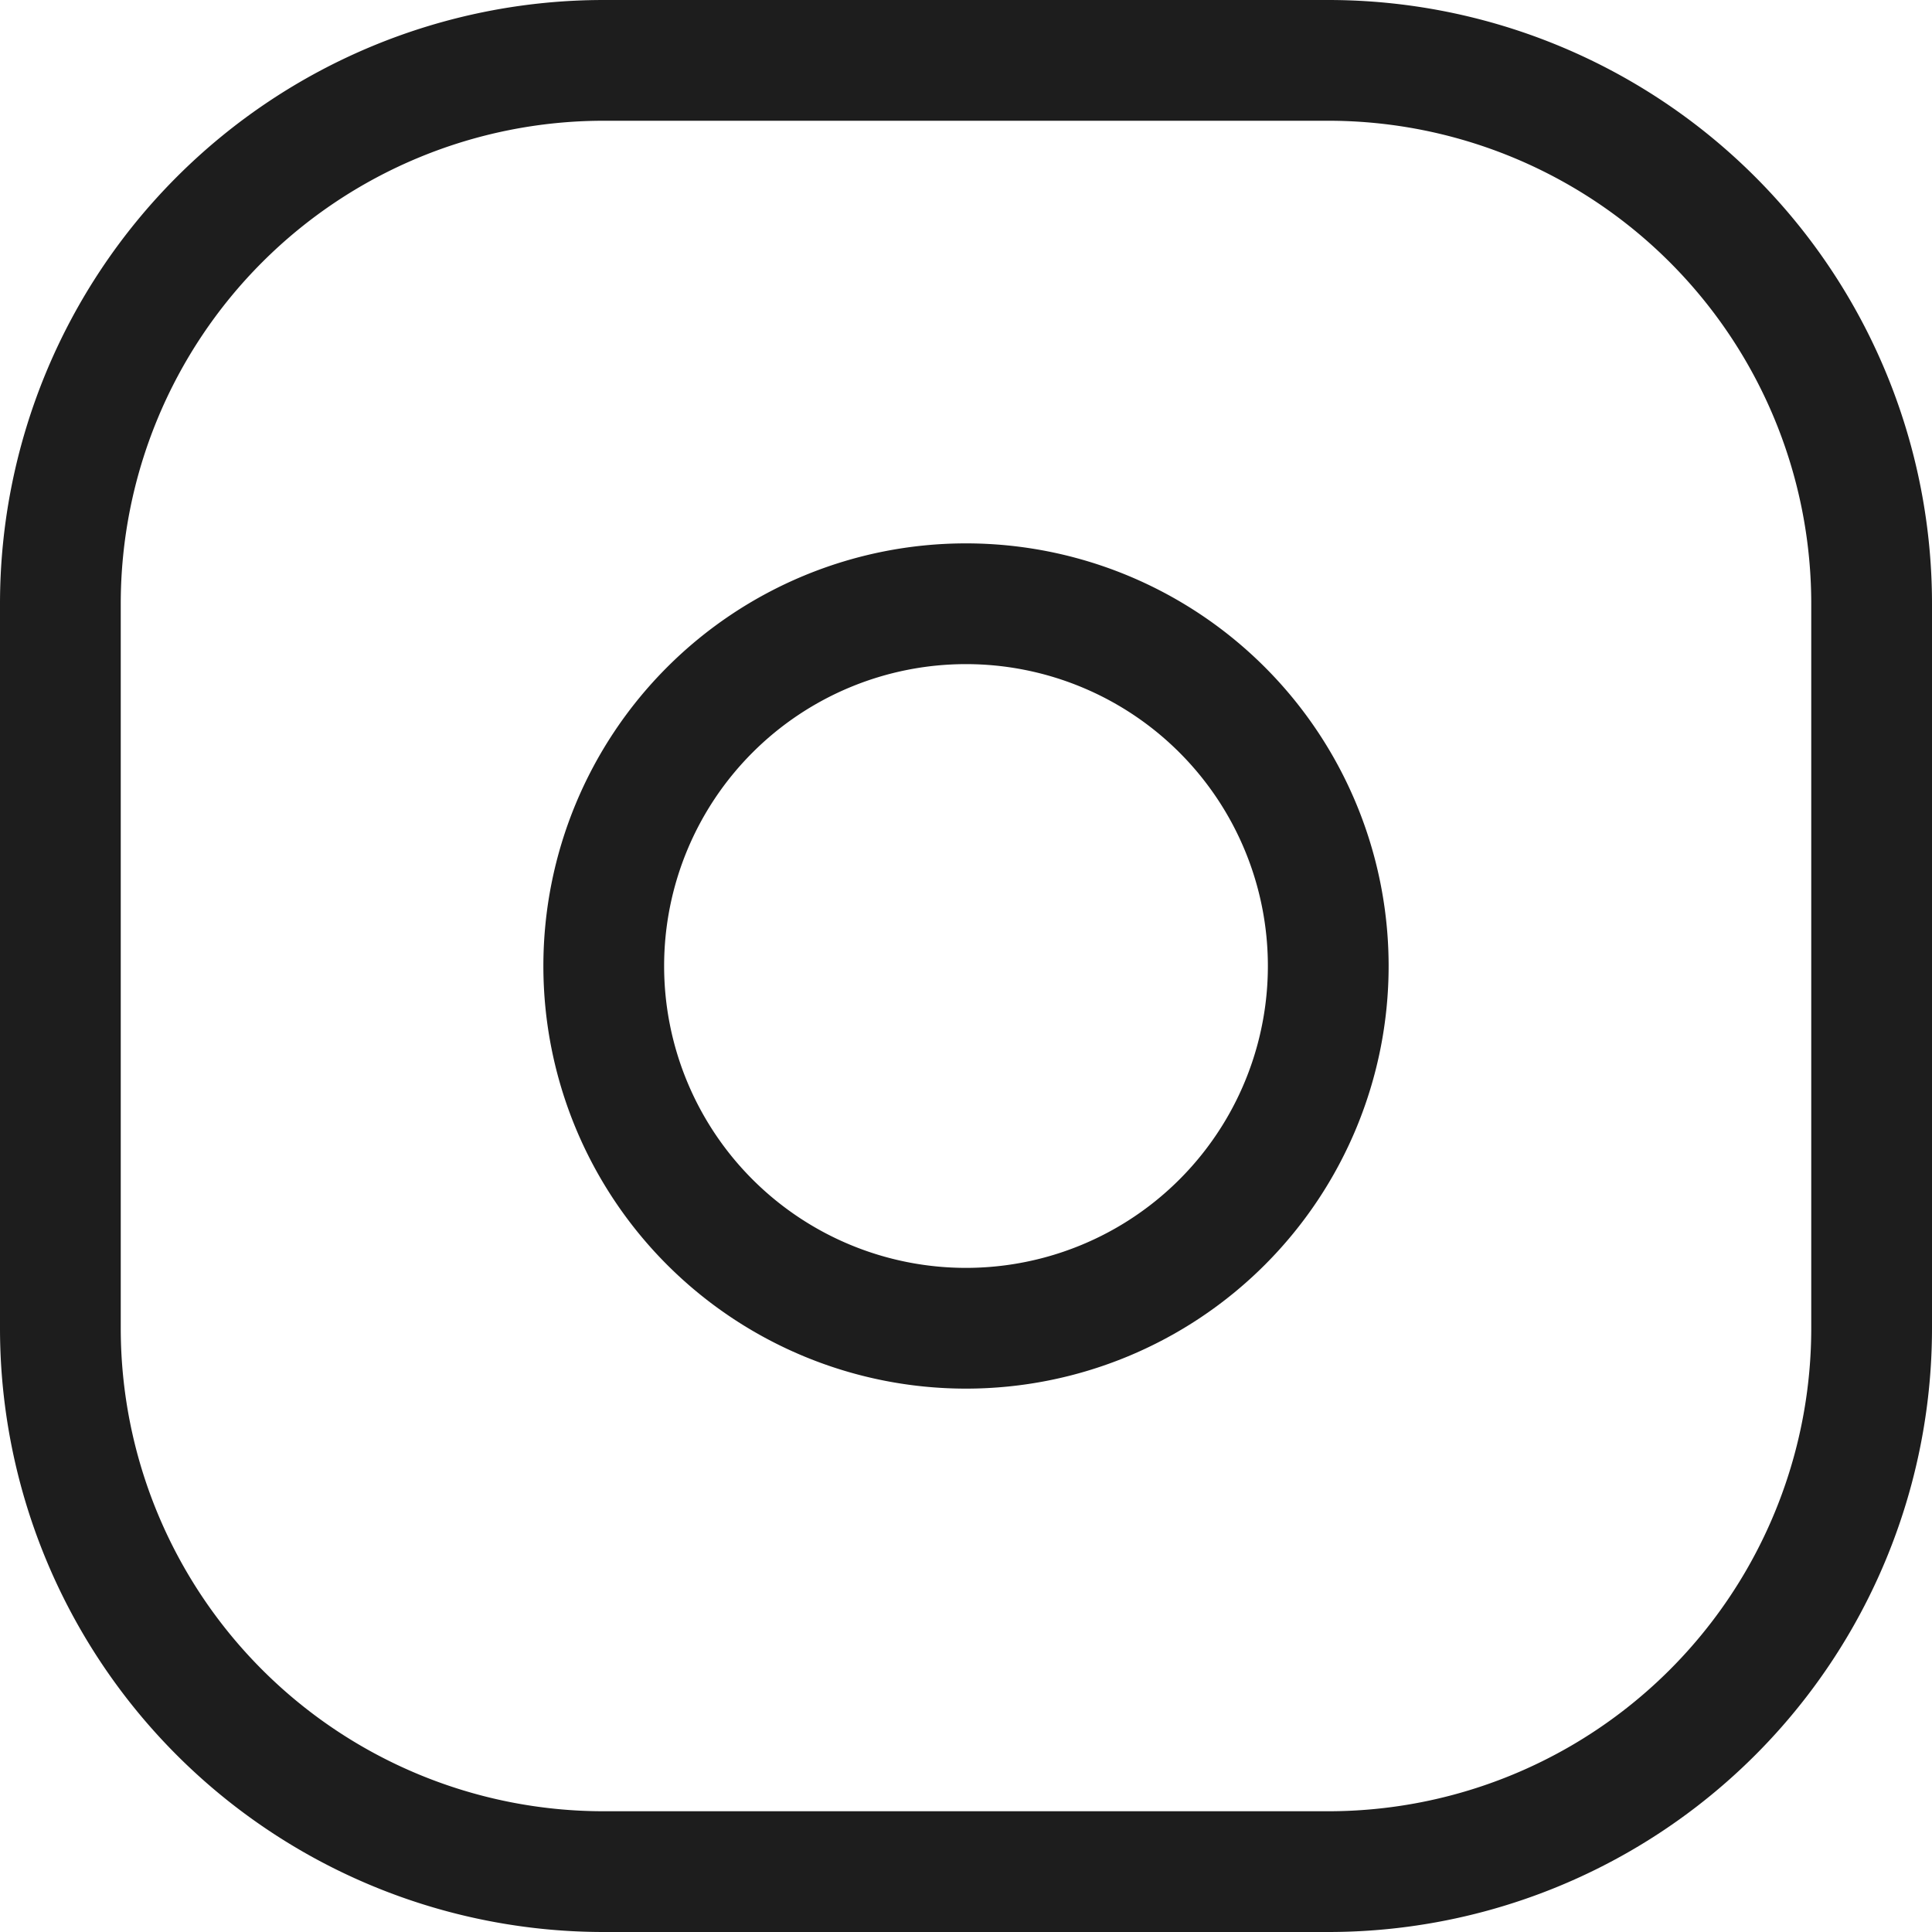
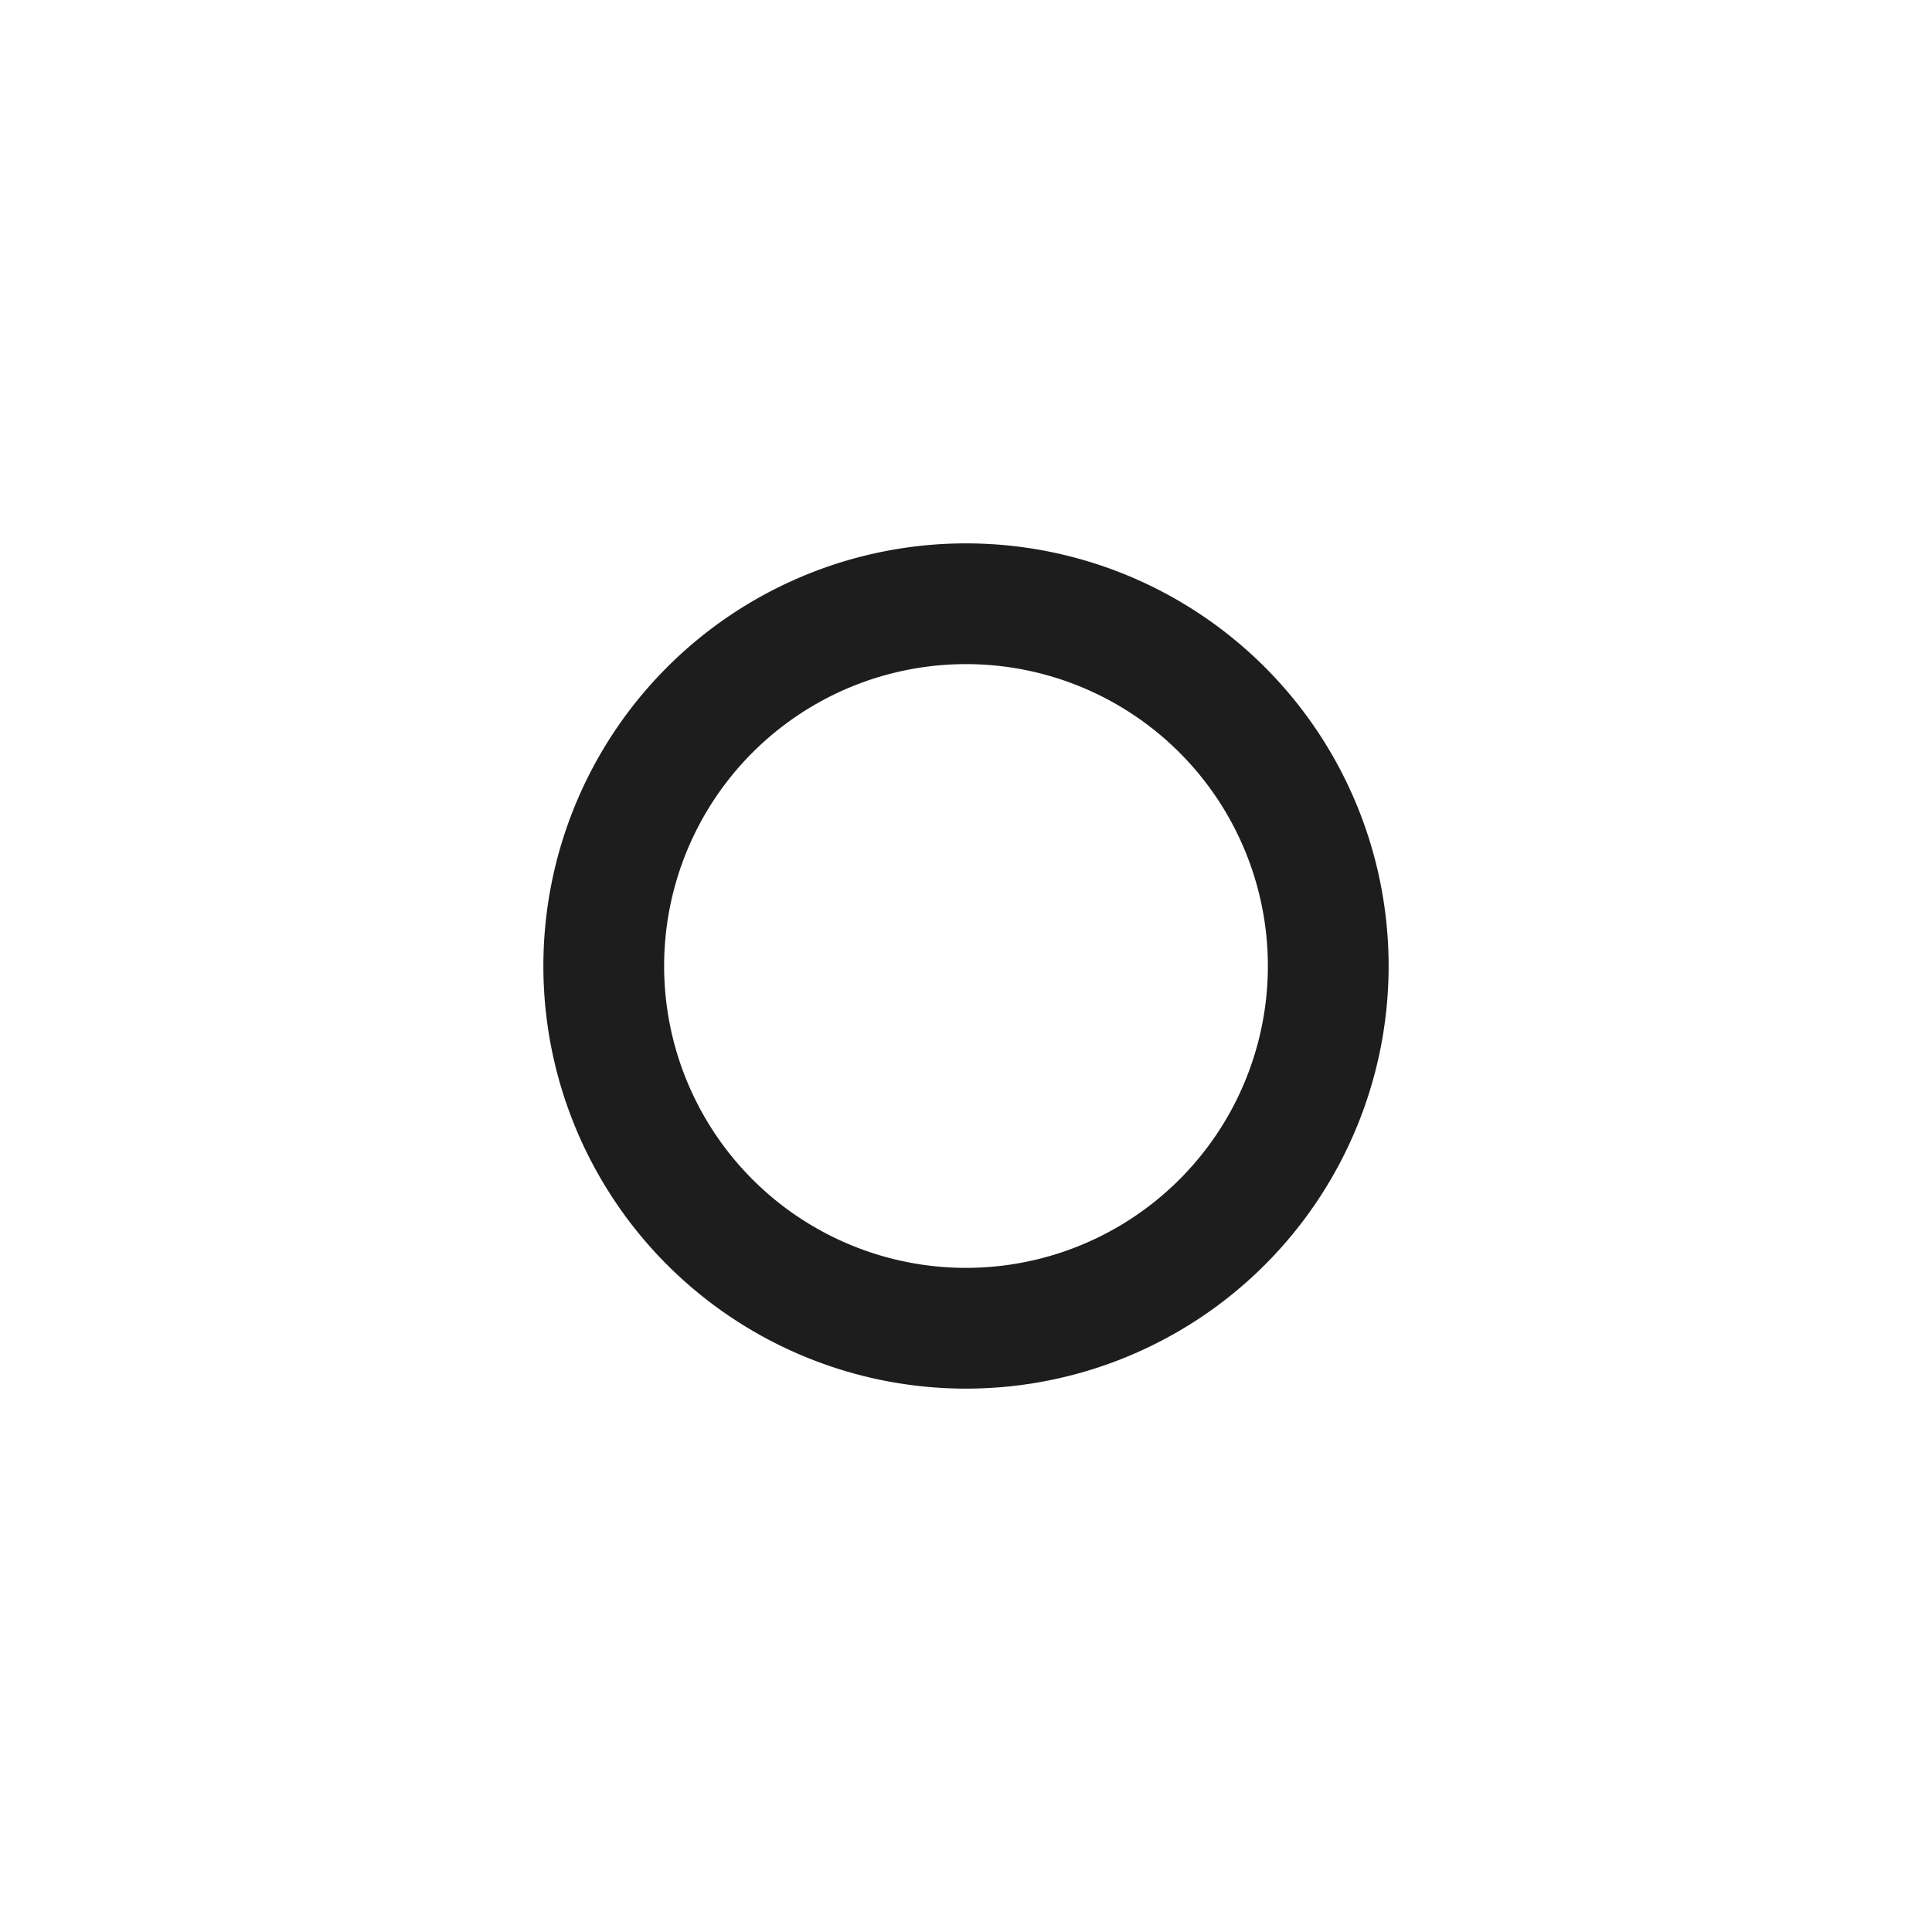
<svg xmlns="http://www.w3.org/2000/svg" id="Layer_1" data-name="Layer 1" viewBox="0 0 16 16">
  <defs>
    <style>.cls-1{fill:#1d1d1d;}</style>
  </defs>
  <title>foodpairing_Goat Cheese</title>
-   <path class="cls-1" d="M11,0H5A5,5,0,0,0,0,5v6a5,5,0,0,0,5,5h6a5,5,0,0,0,5-5V5A5,5,0,0,0,11,0Zm4,11a4,4,0,0,1-4,4H5a4,4,0,0,1-4-4V5A4,4,0,0,1,5,1h6a4,4,0,0,1,4,4Z" />
  <path class="cls-1" d="M8,4.5A3.5,3.5,0,1,0,11.5,8,3.5,3.5,0,0,0,8,4.5Zm0,6A2.5,2.5,0,1,1,10.5,8,2.5,2.5,0,0,1,8,10.5Z" />
</svg>